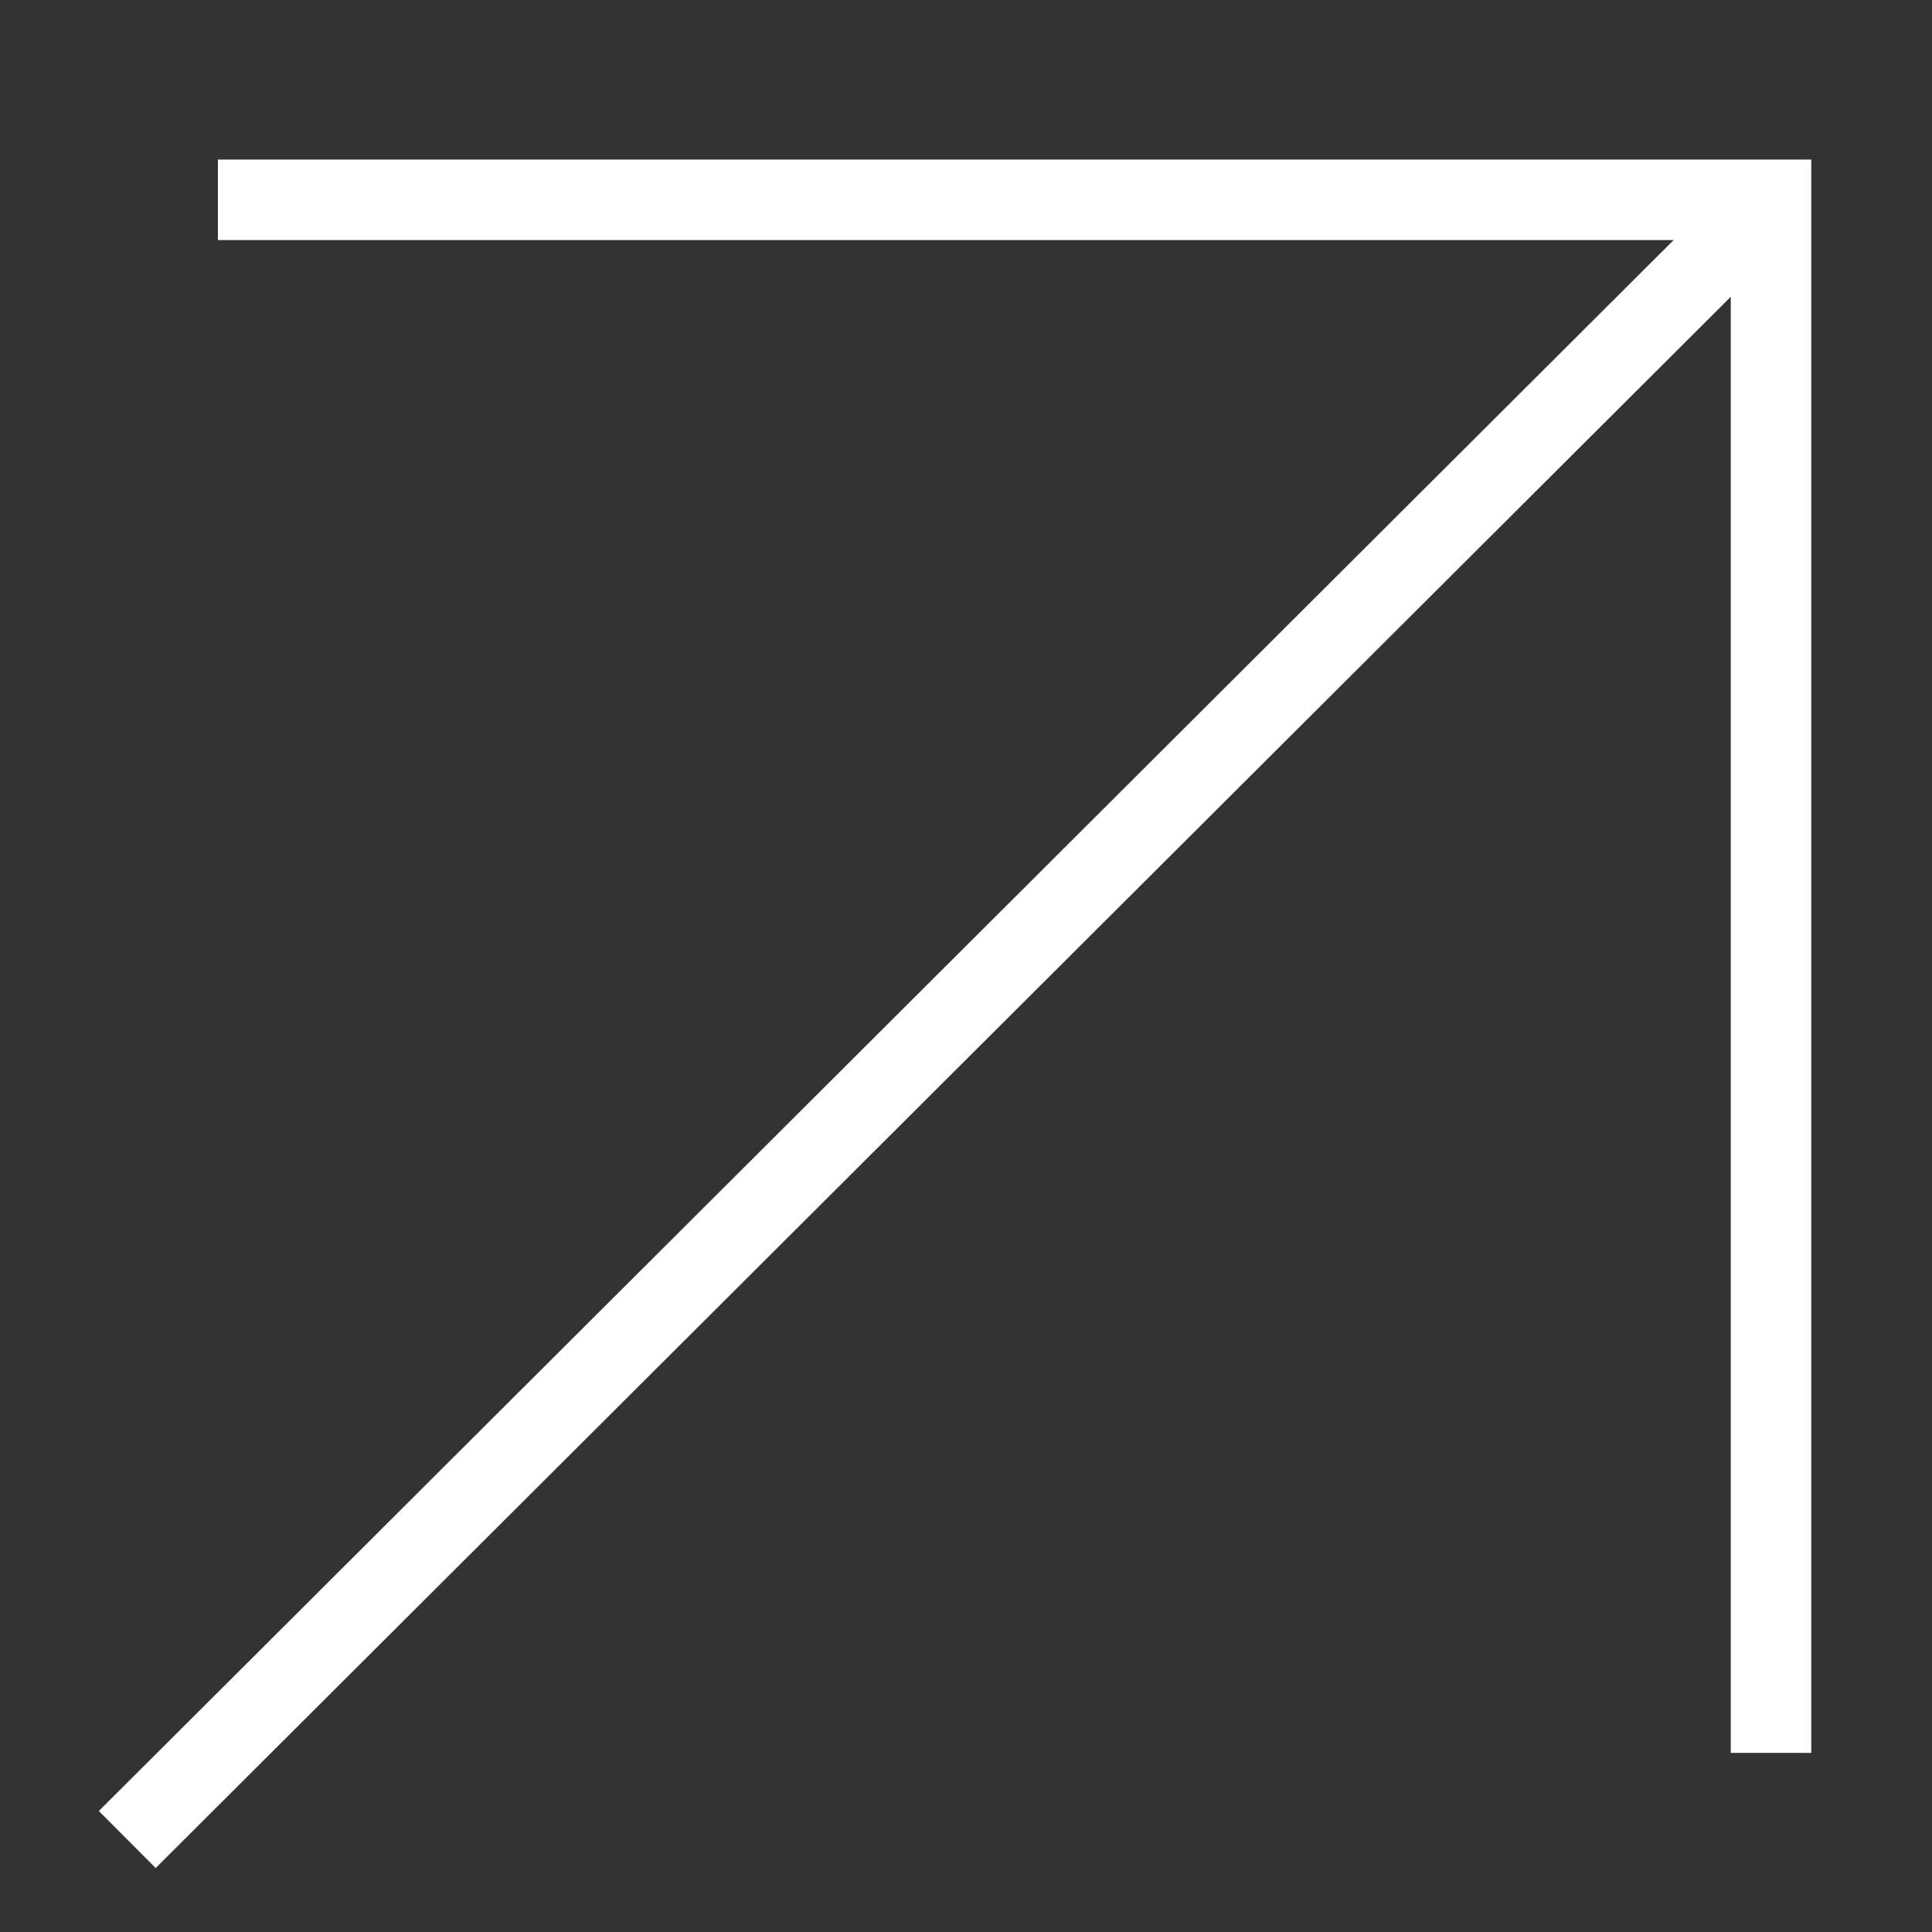
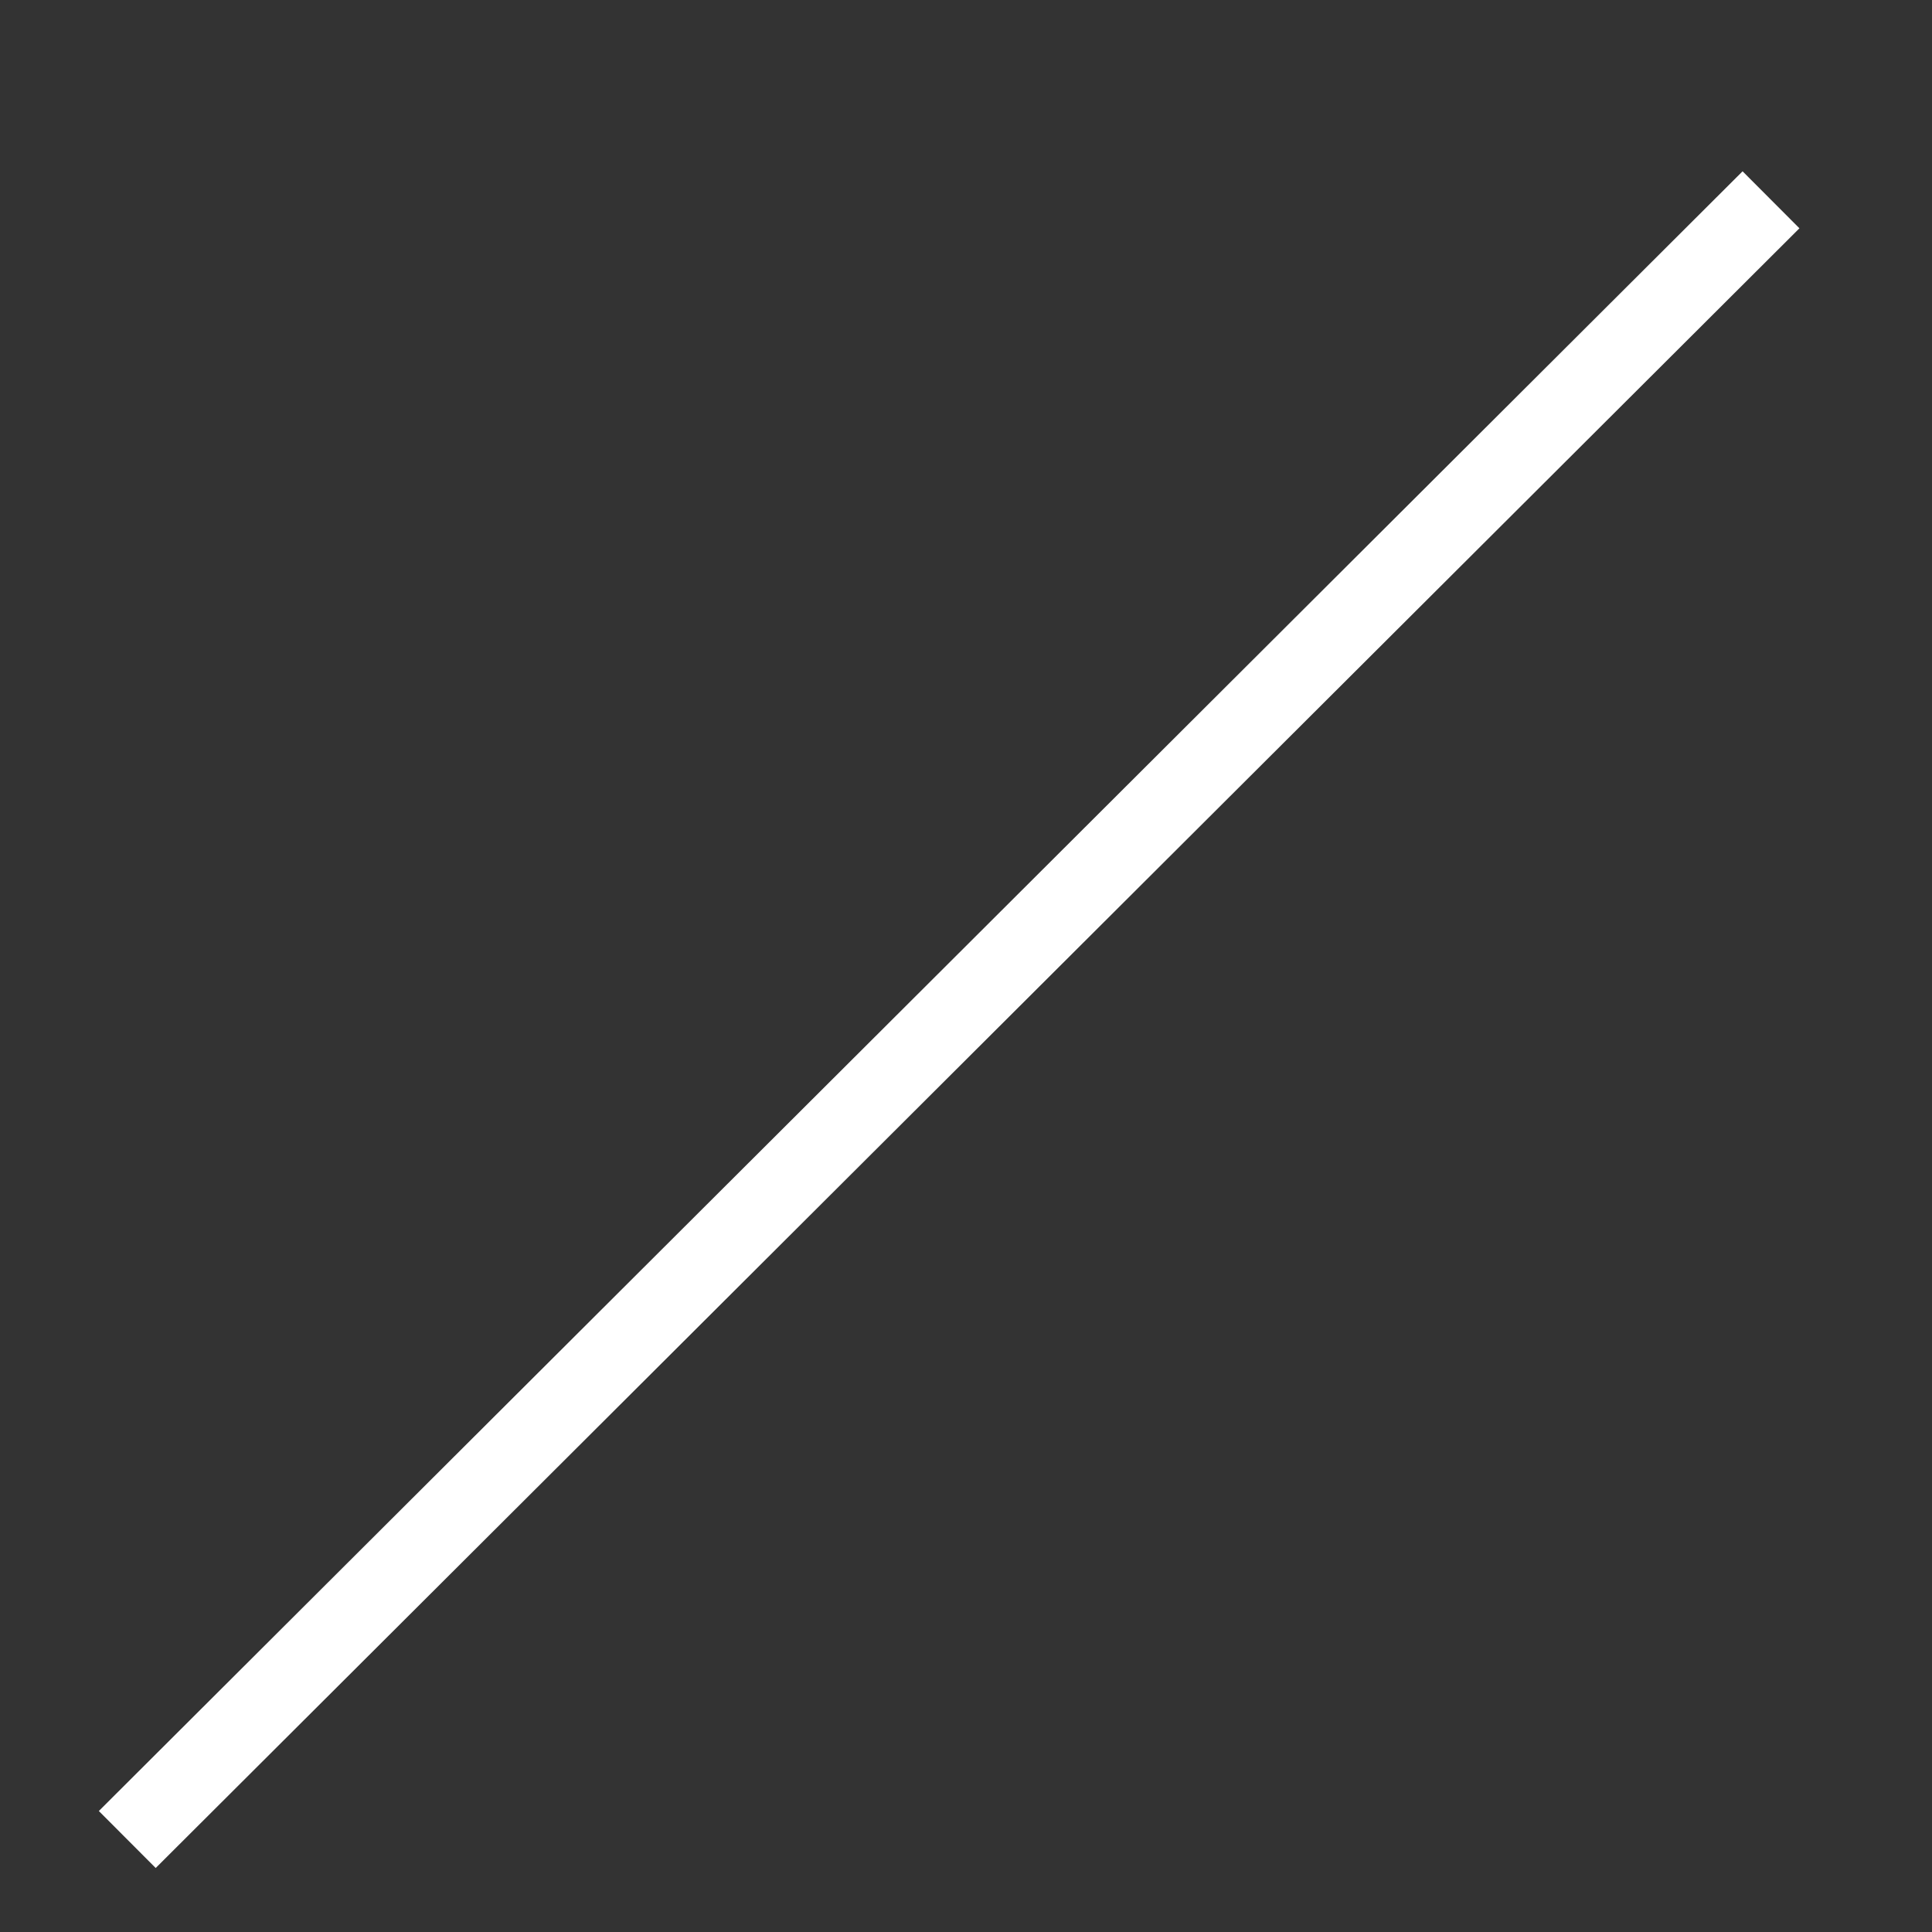
<svg xmlns="http://www.w3.org/2000/svg" width="24" height="24" viewBox="0 0 24 24" fill="none">
  <rect x="0" y="0" width="24" height="24" fill="#333333" stroke="none" />
-   <path d="M2.707 2.482H22V21.775" stroke="white" />
  <path d="M22 2.482L1.581 22.851" stroke="white" />
</svg>